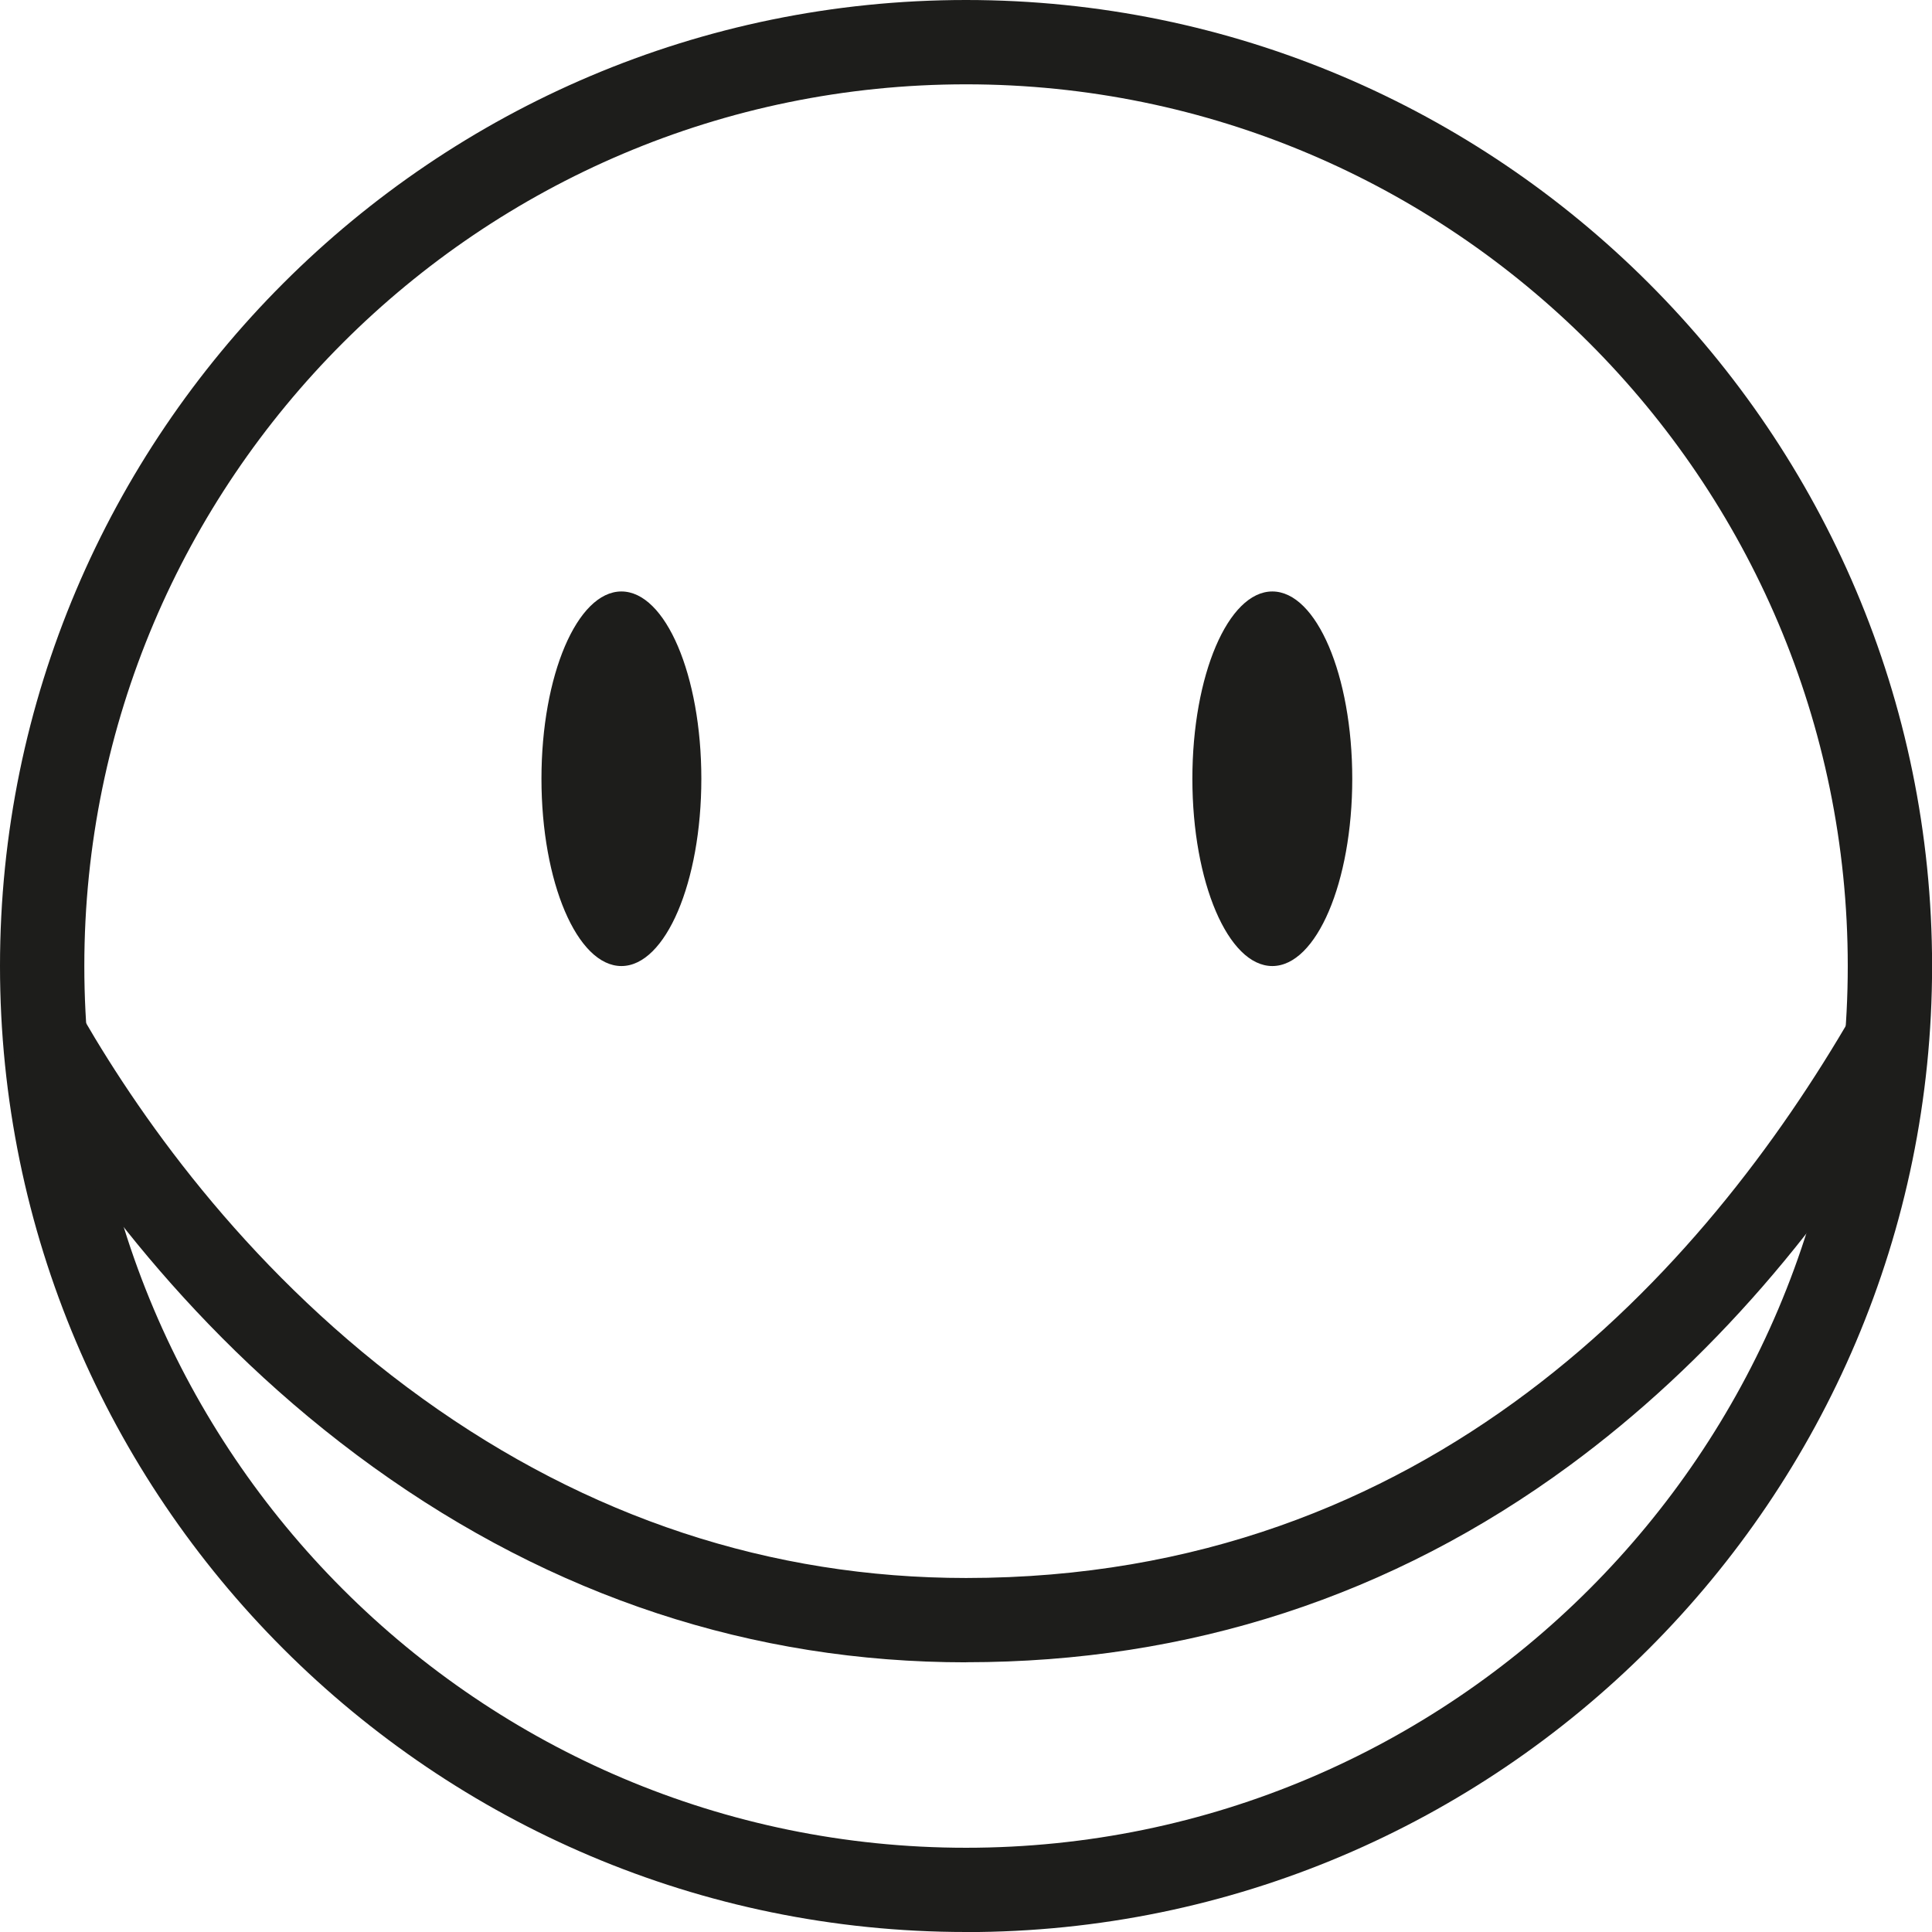
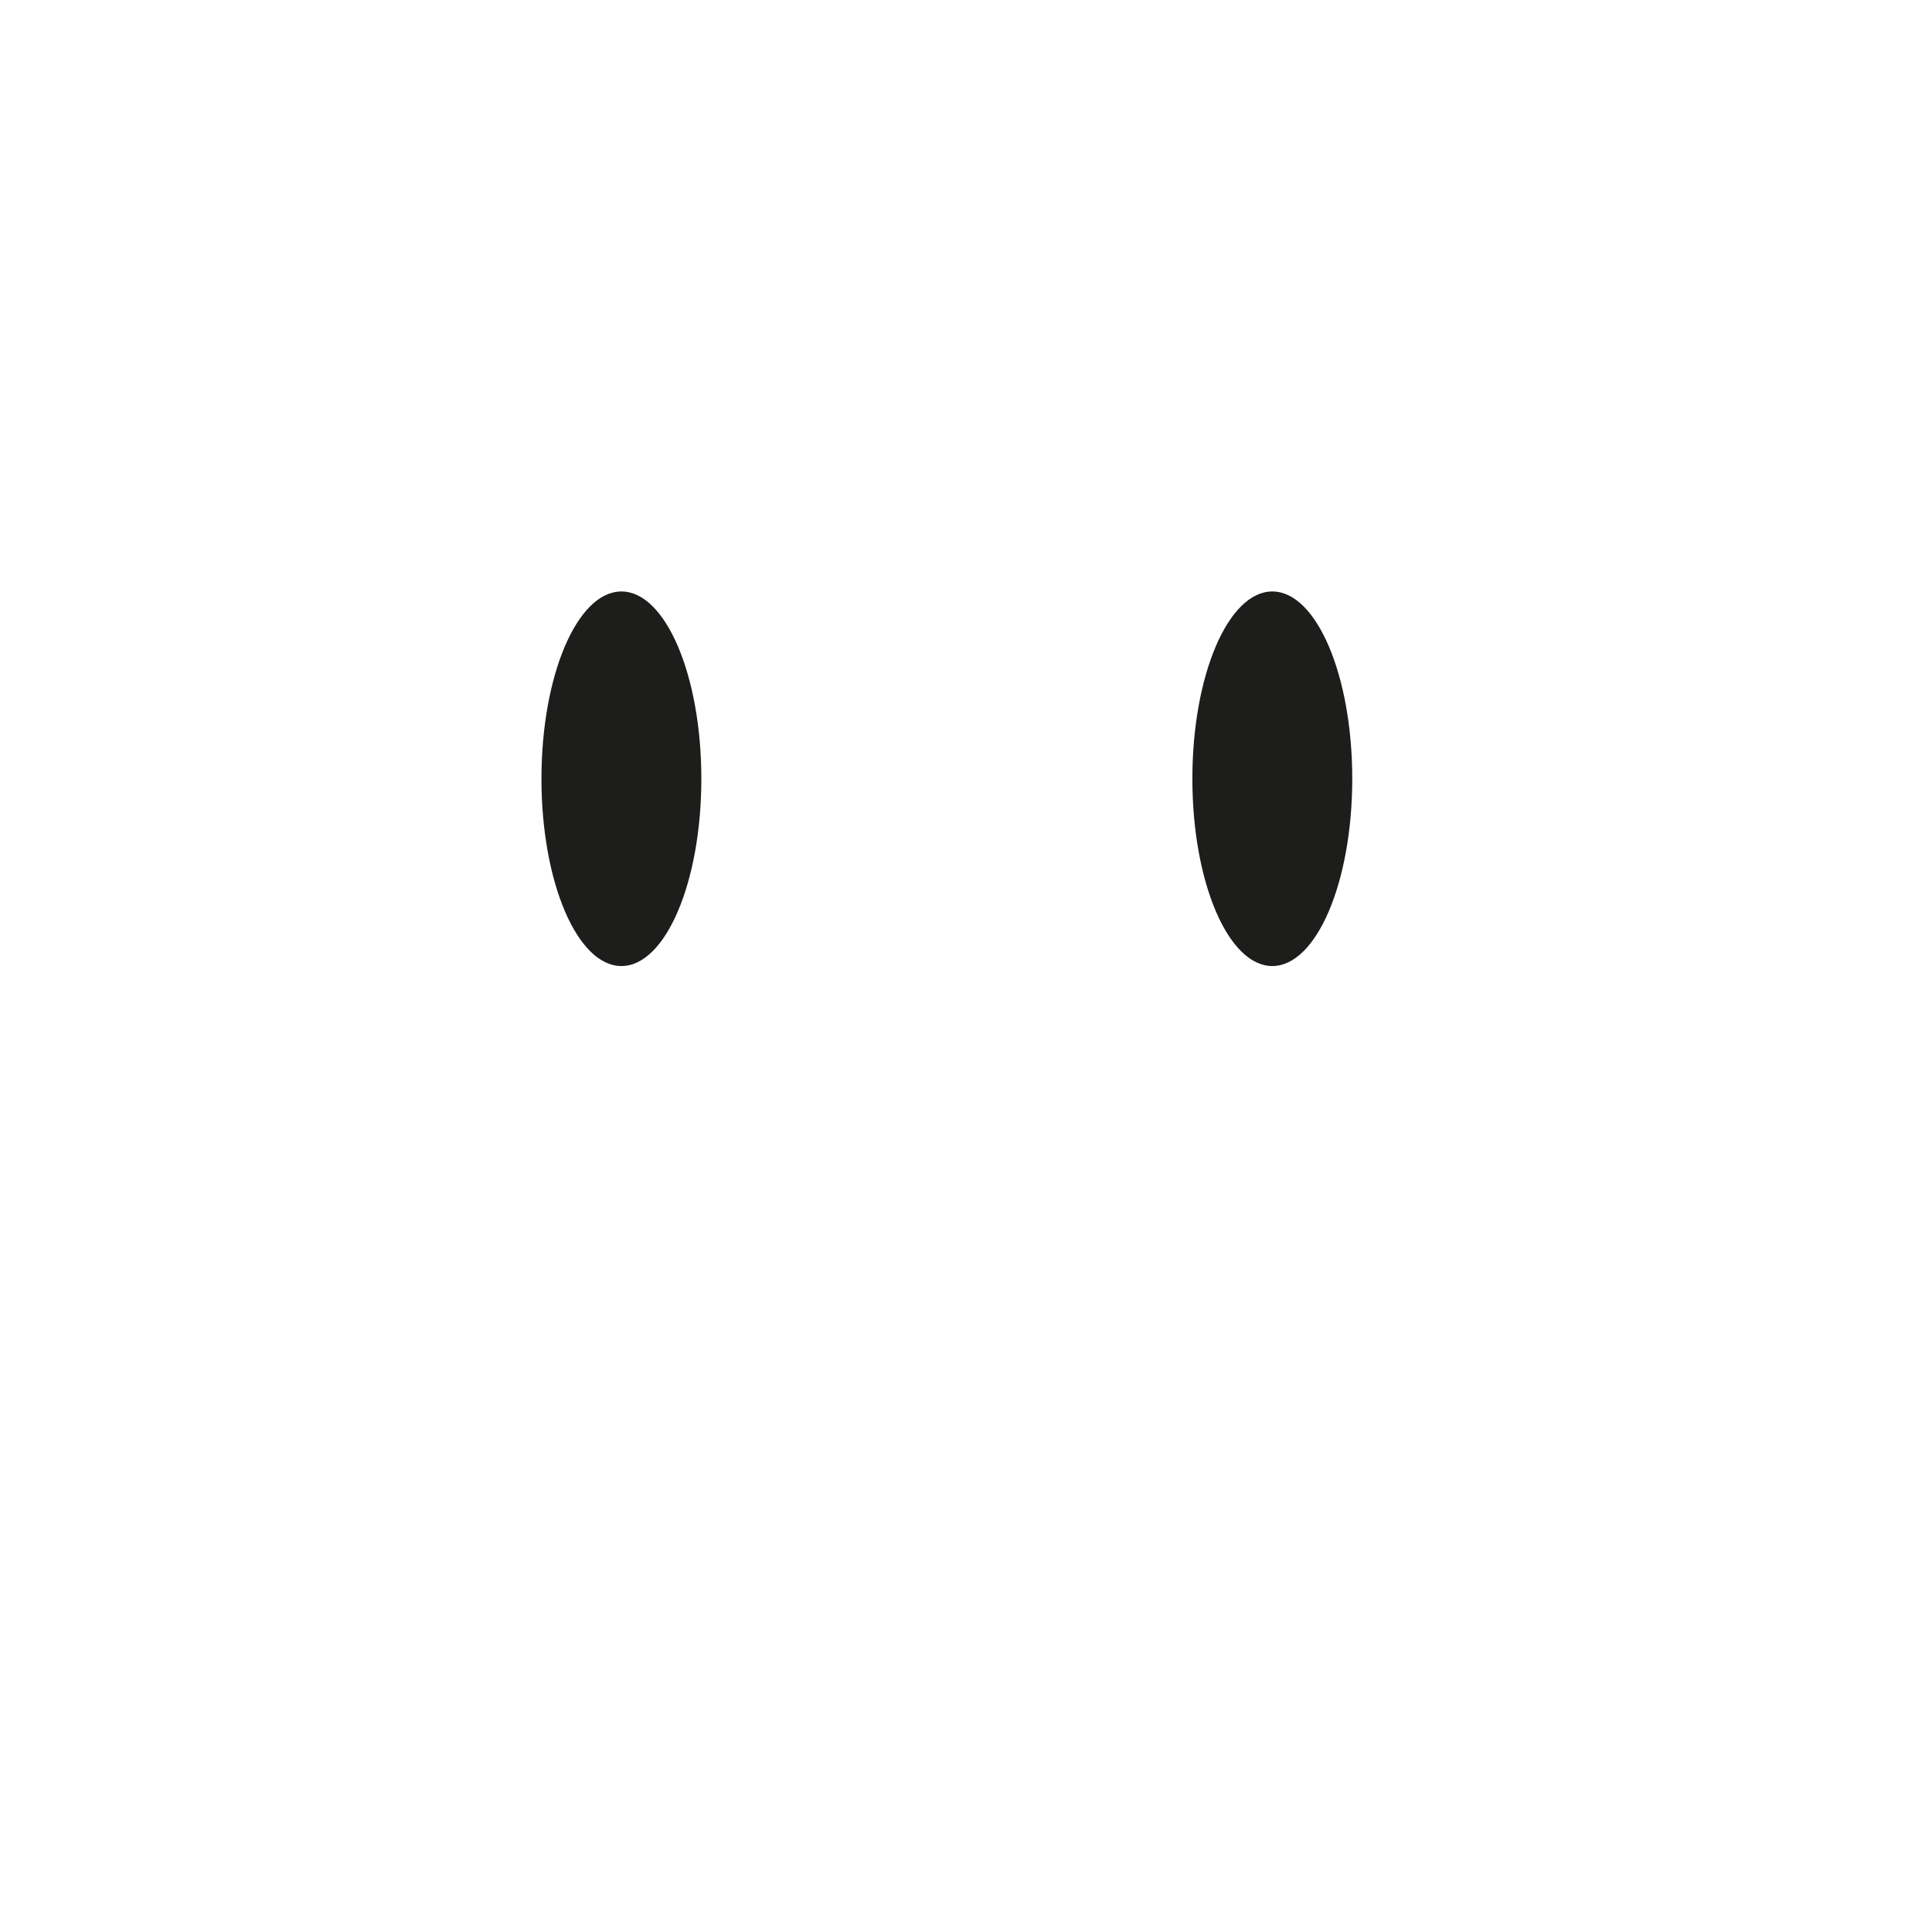
<svg xmlns="http://www.w3.org/2000/svg" id="Ebene_2" data-name="Ebene 2" viewBox="0 0 229.11 229.11">
  <defs>
    <style>
      .cls-1 {
        fill: #1d1d1b;
      }
    </style>
  </defs>
  <g id="Ebene_1-2" data-name="Ebene 1">
    <g>
-       <path class="cls-1" d="m114.56,229.11C51.39,229.11,0,177.72,0,114.56S51.39,0,114.56,0s114.56,51.39,114.56,114.56-51.39,114.56-114.56,114.56Zm0-219.11C56.9,10,10,56.9,10,114.56s46.9,104.56,104.56,104.56,104.56-46.9,104.56-104.56S172.21,10,114.56,10Z" />
-       <path class="cls-1" d="m114.56,197.13c-25.31,0-48.96-7.79-70.28-23.14-21.49-15.47-35.31-34.81-43.12-48.31l8.66-5.01c7.32,12.65,20.25,30.77,40.31,45.2,19.59,14.1,41.27,21.26,64.44,21.26,54.93,0,87.48-36.34,105.11-66.83l8.66,5.01c-11.65,20.13-25.84,36.44-42.18,48.46-21.06,15.5-45.15,23.35-71.58,23.35Z" />
      <ellipse class="cls-1" cx="73.69" cy="92.35" rx="9.48" ry="22.21" />
      <ellipse class="cls-1" cx="150.88" cy="92.35" rx="9.48" ry="22.21" />
    </g>
  </g>
</svg>